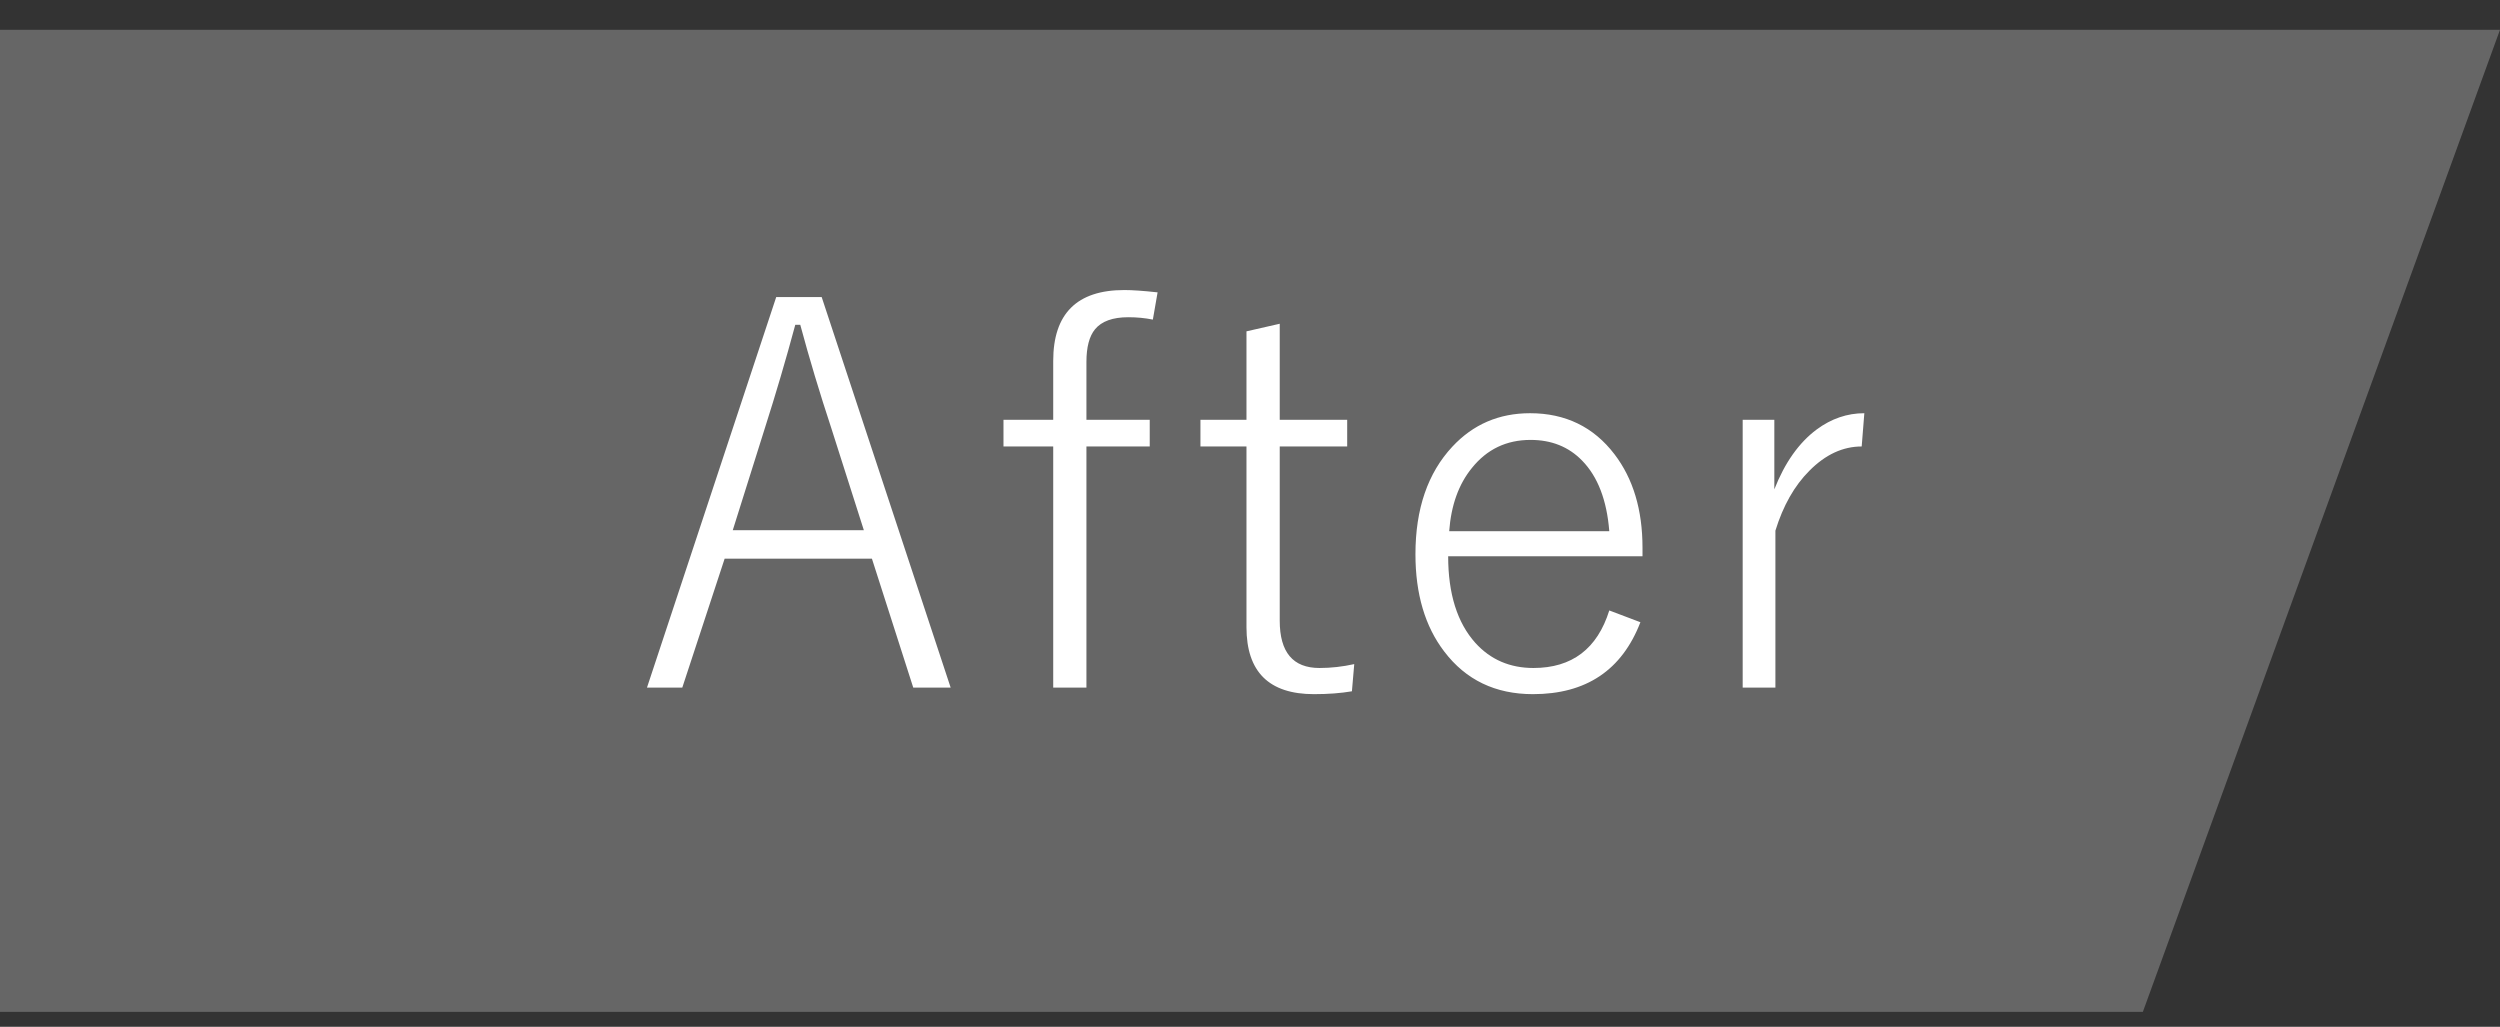
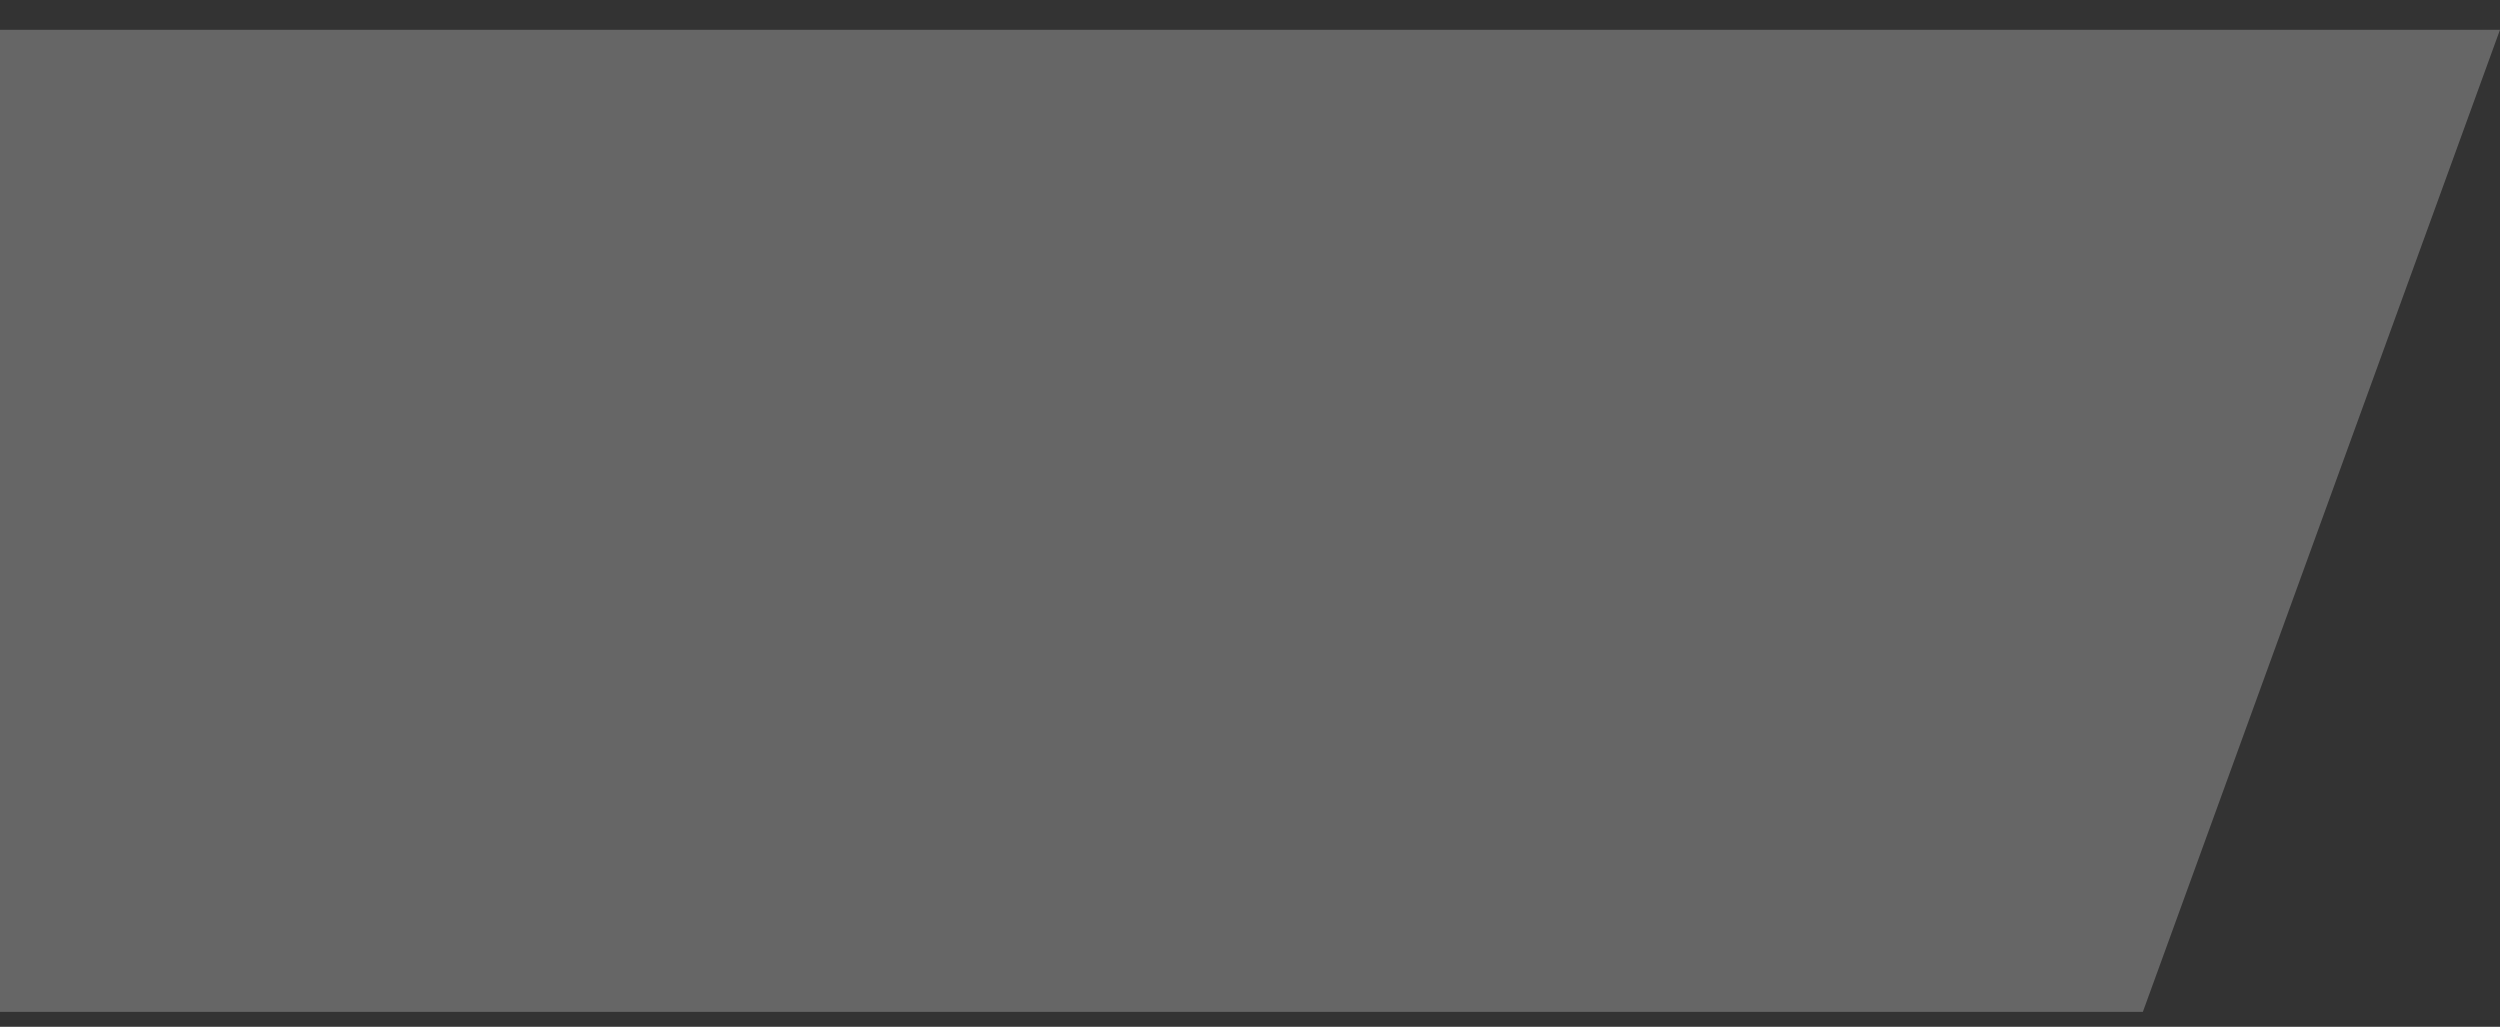
<svg xmlns="http://www.w3.org/2000/svg" width="56" height="23" viewBox="0 0 56 23" fill="none">
  <rect x="0" y="0" width="56" height="23" fill="#333333" stroke="none" />
  <path d="M48 22.666L56 0.667H0V22.666H48Z" fill="#666666" />
-   <path d="M18.406 6.655L21.295 15.403H20.457L19.531 12.514H16.232L15.283 15.403H14.492L17.387 6.655H18.406ZM19.35 11.876L18.623 9.596C18.361 8.803 18.129 8.03 17.926 7.276H17.814C17.604 8.057 17.377 8.827 17.135 9.584L16.414 11.876H19.35ZM25.93 6.549L25.824 7.159C25.652 7.124 25.468 7.106 25.273 7.106C24.925 7.106 24.677 7.196 24.529 7.375C24.4 7.532 24.336 7.776 24.336 8.108V9.403H25.754V10.001H24.336V15.403H23.592V10.001H22.478V9.403H23.592V8.084C23.592 7.026 24.123 6.497 25.185 6.497C25.365 6.497 25.613 6.514 25.93 6.549ZM28.666 7.252V9.403H30.177V10.001H28.666V13.903C28.666 14.61 28.962 14.963 29.556 14.963C29.814 14.963 30.074 14.934 30.335 14.876L30.283 15.485C30.033 15.528 29.75 15.549 29.433 15.549C28.425 15.549 27.921 15.049 27.921 14.049V10.001H26.89V9.403H27.921V7.422L28.666 7.252ZM36.792 12.461H32.439C32.439 13.301 32.642 13.948 33.048 14.401C33.388 14.776 33.822 14.963 34.349 14.963C35.212 14.963 35.779 14.534 36.048 13.674L36.745 13.938C36.331 15.012 35.529 15.549 34.337 15.549C33.497 15.549 32.835 15.231 32.351 14.594C31.921 14.032 31.706 13.305 31.706 12.415C31.706 11.399 31.982 10.596 32.532 10.006C32.997 9.506 33.577 9.256 34.273 9.256C35.066 9.256 35.697 9.563 36.165 10.176C36.583 10.723 36.792 11.42 36.792 12.268V12.461ZM36.048 11.899C35.993 11.204 35.79 10.676 35.439 10.317C35.138 10.008 34.753 9.854 34.285 9.854C33.745 9.854 33.308 10.063 32.972 10.481C32.675 10.844 32.505 11.317 32.462 11.899H36.048ZM41.761 9.256L41.702 10.001C41.28 10.001 40.89 10.182 40.53 10.545C40.194 10.881 39.941 11.329 39.769 11.887V15.403H39.036V9.403H39.745V10.961C39.98 10.364 40.296 9.916 40.694 9.62C41.023 9.377 41.378 9.256 41.761 9.256Z" fill="white" />
</svg>